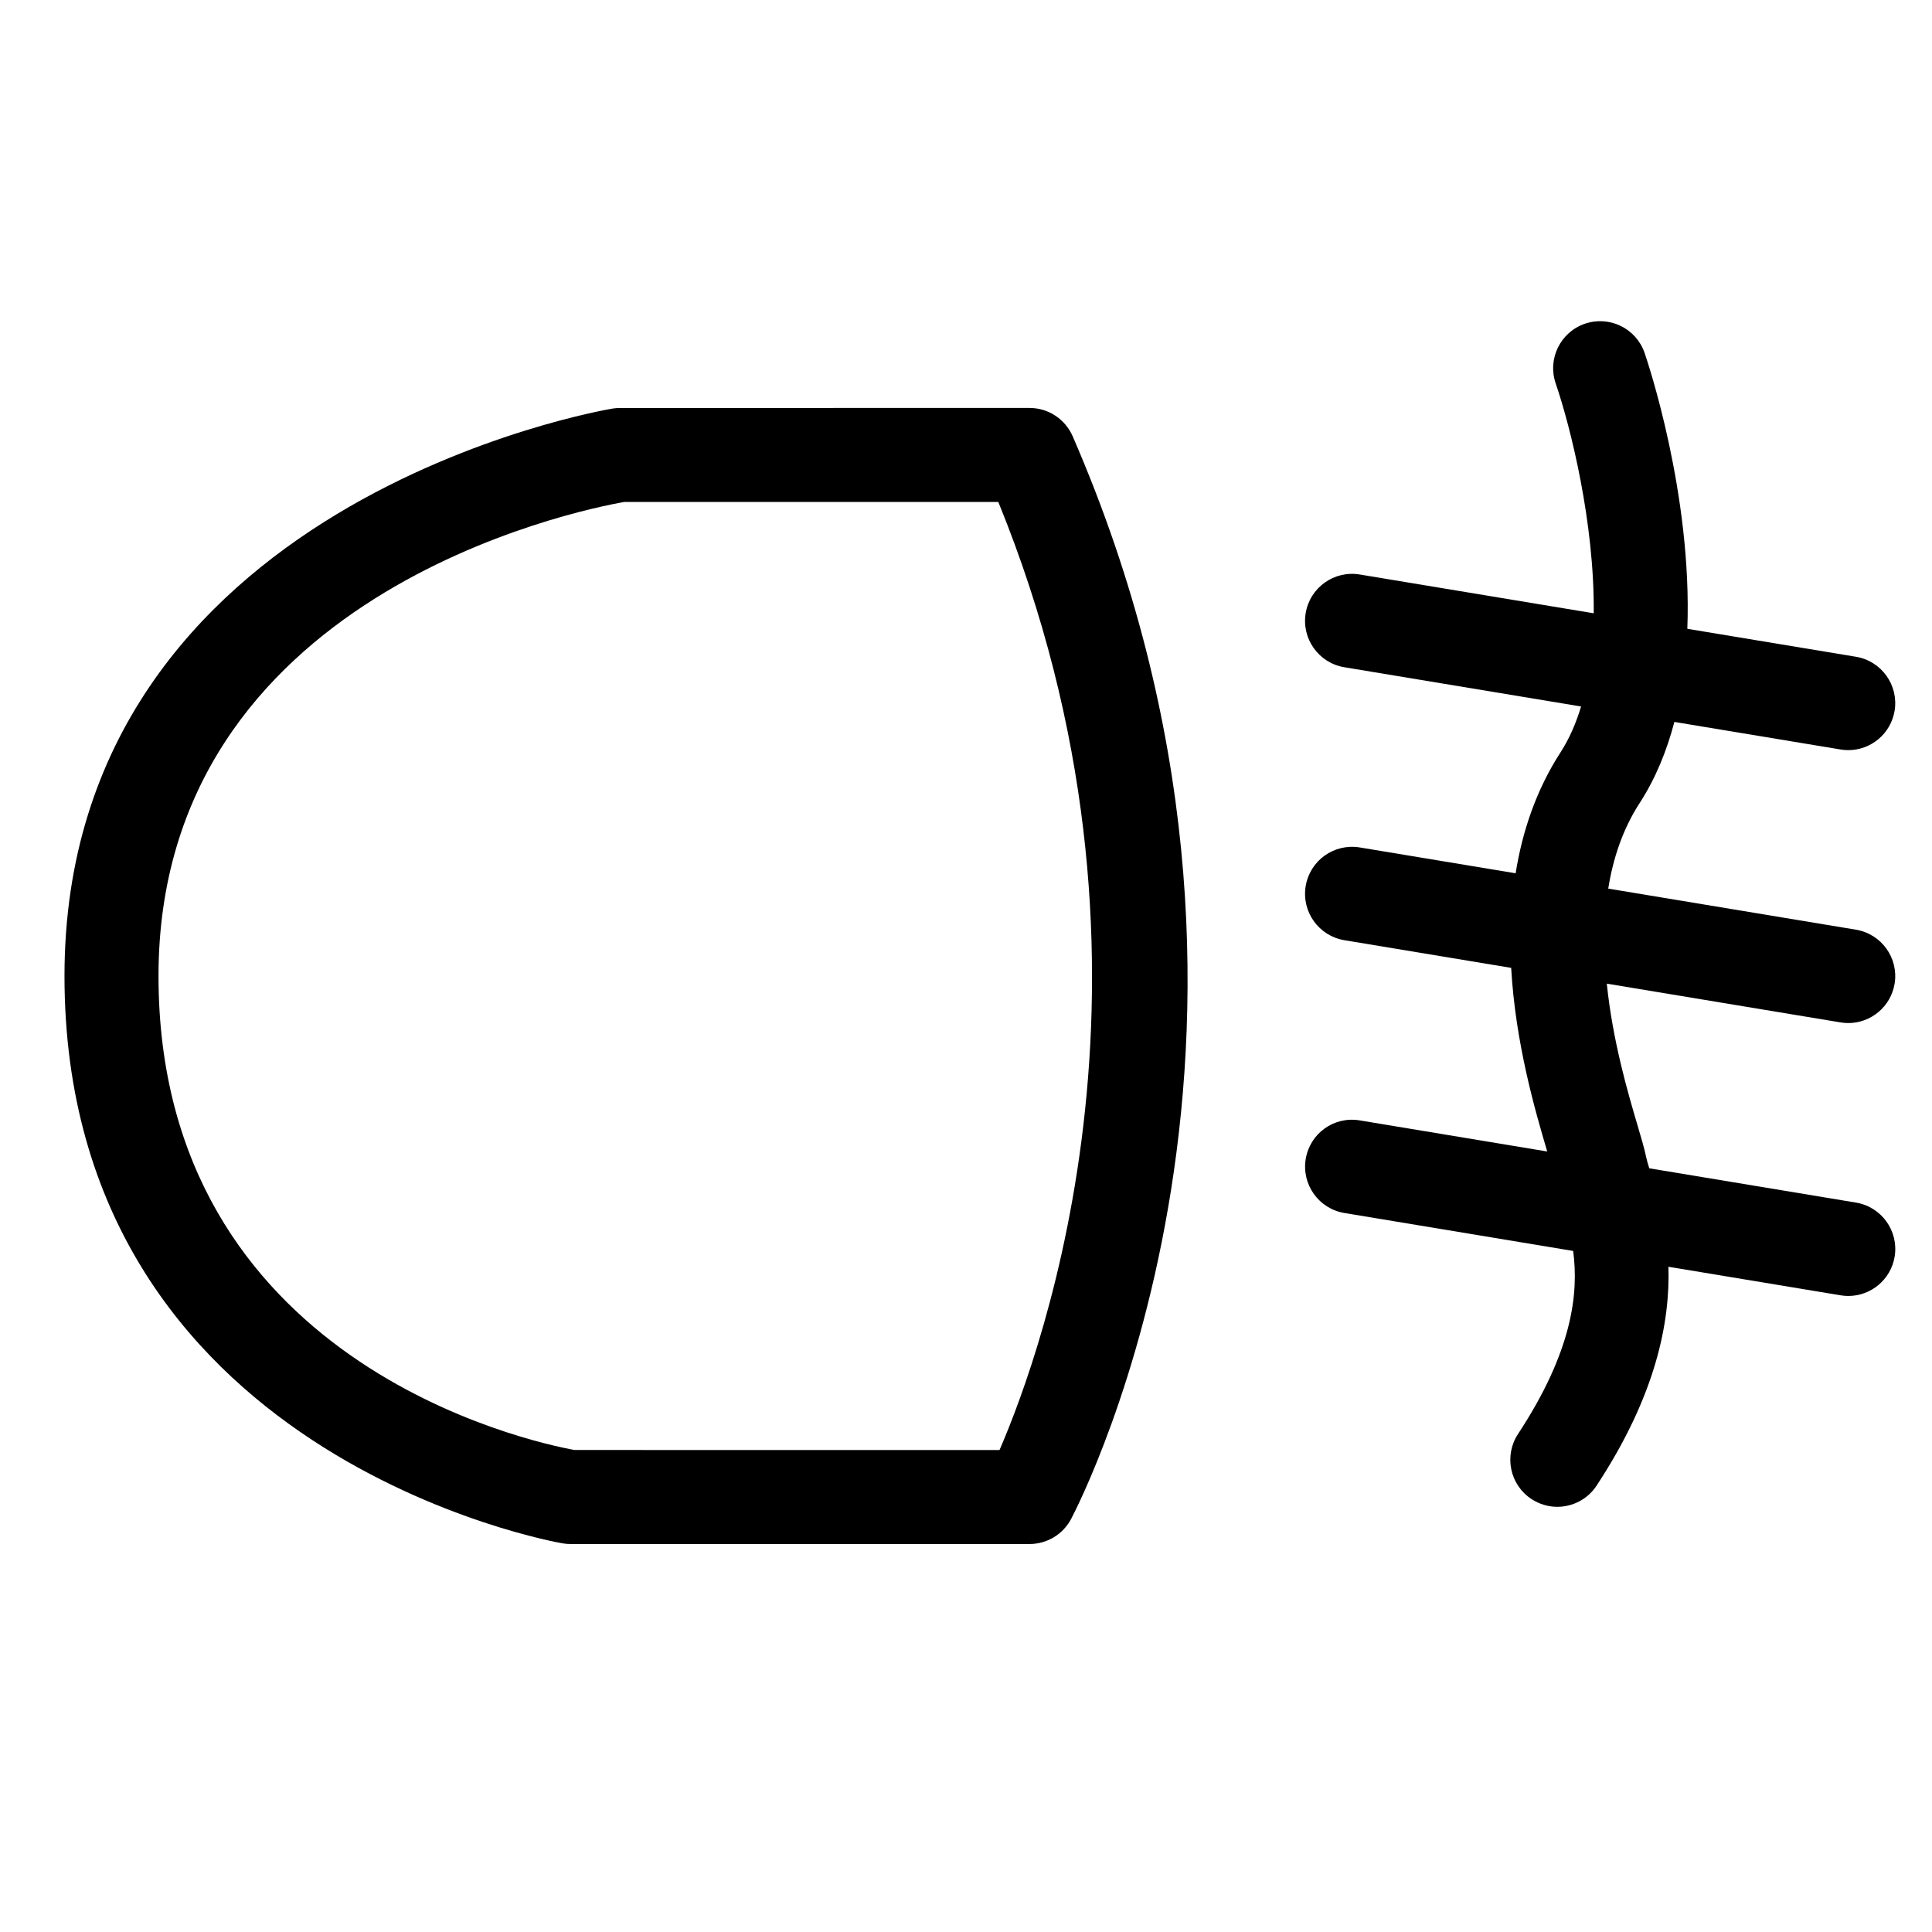
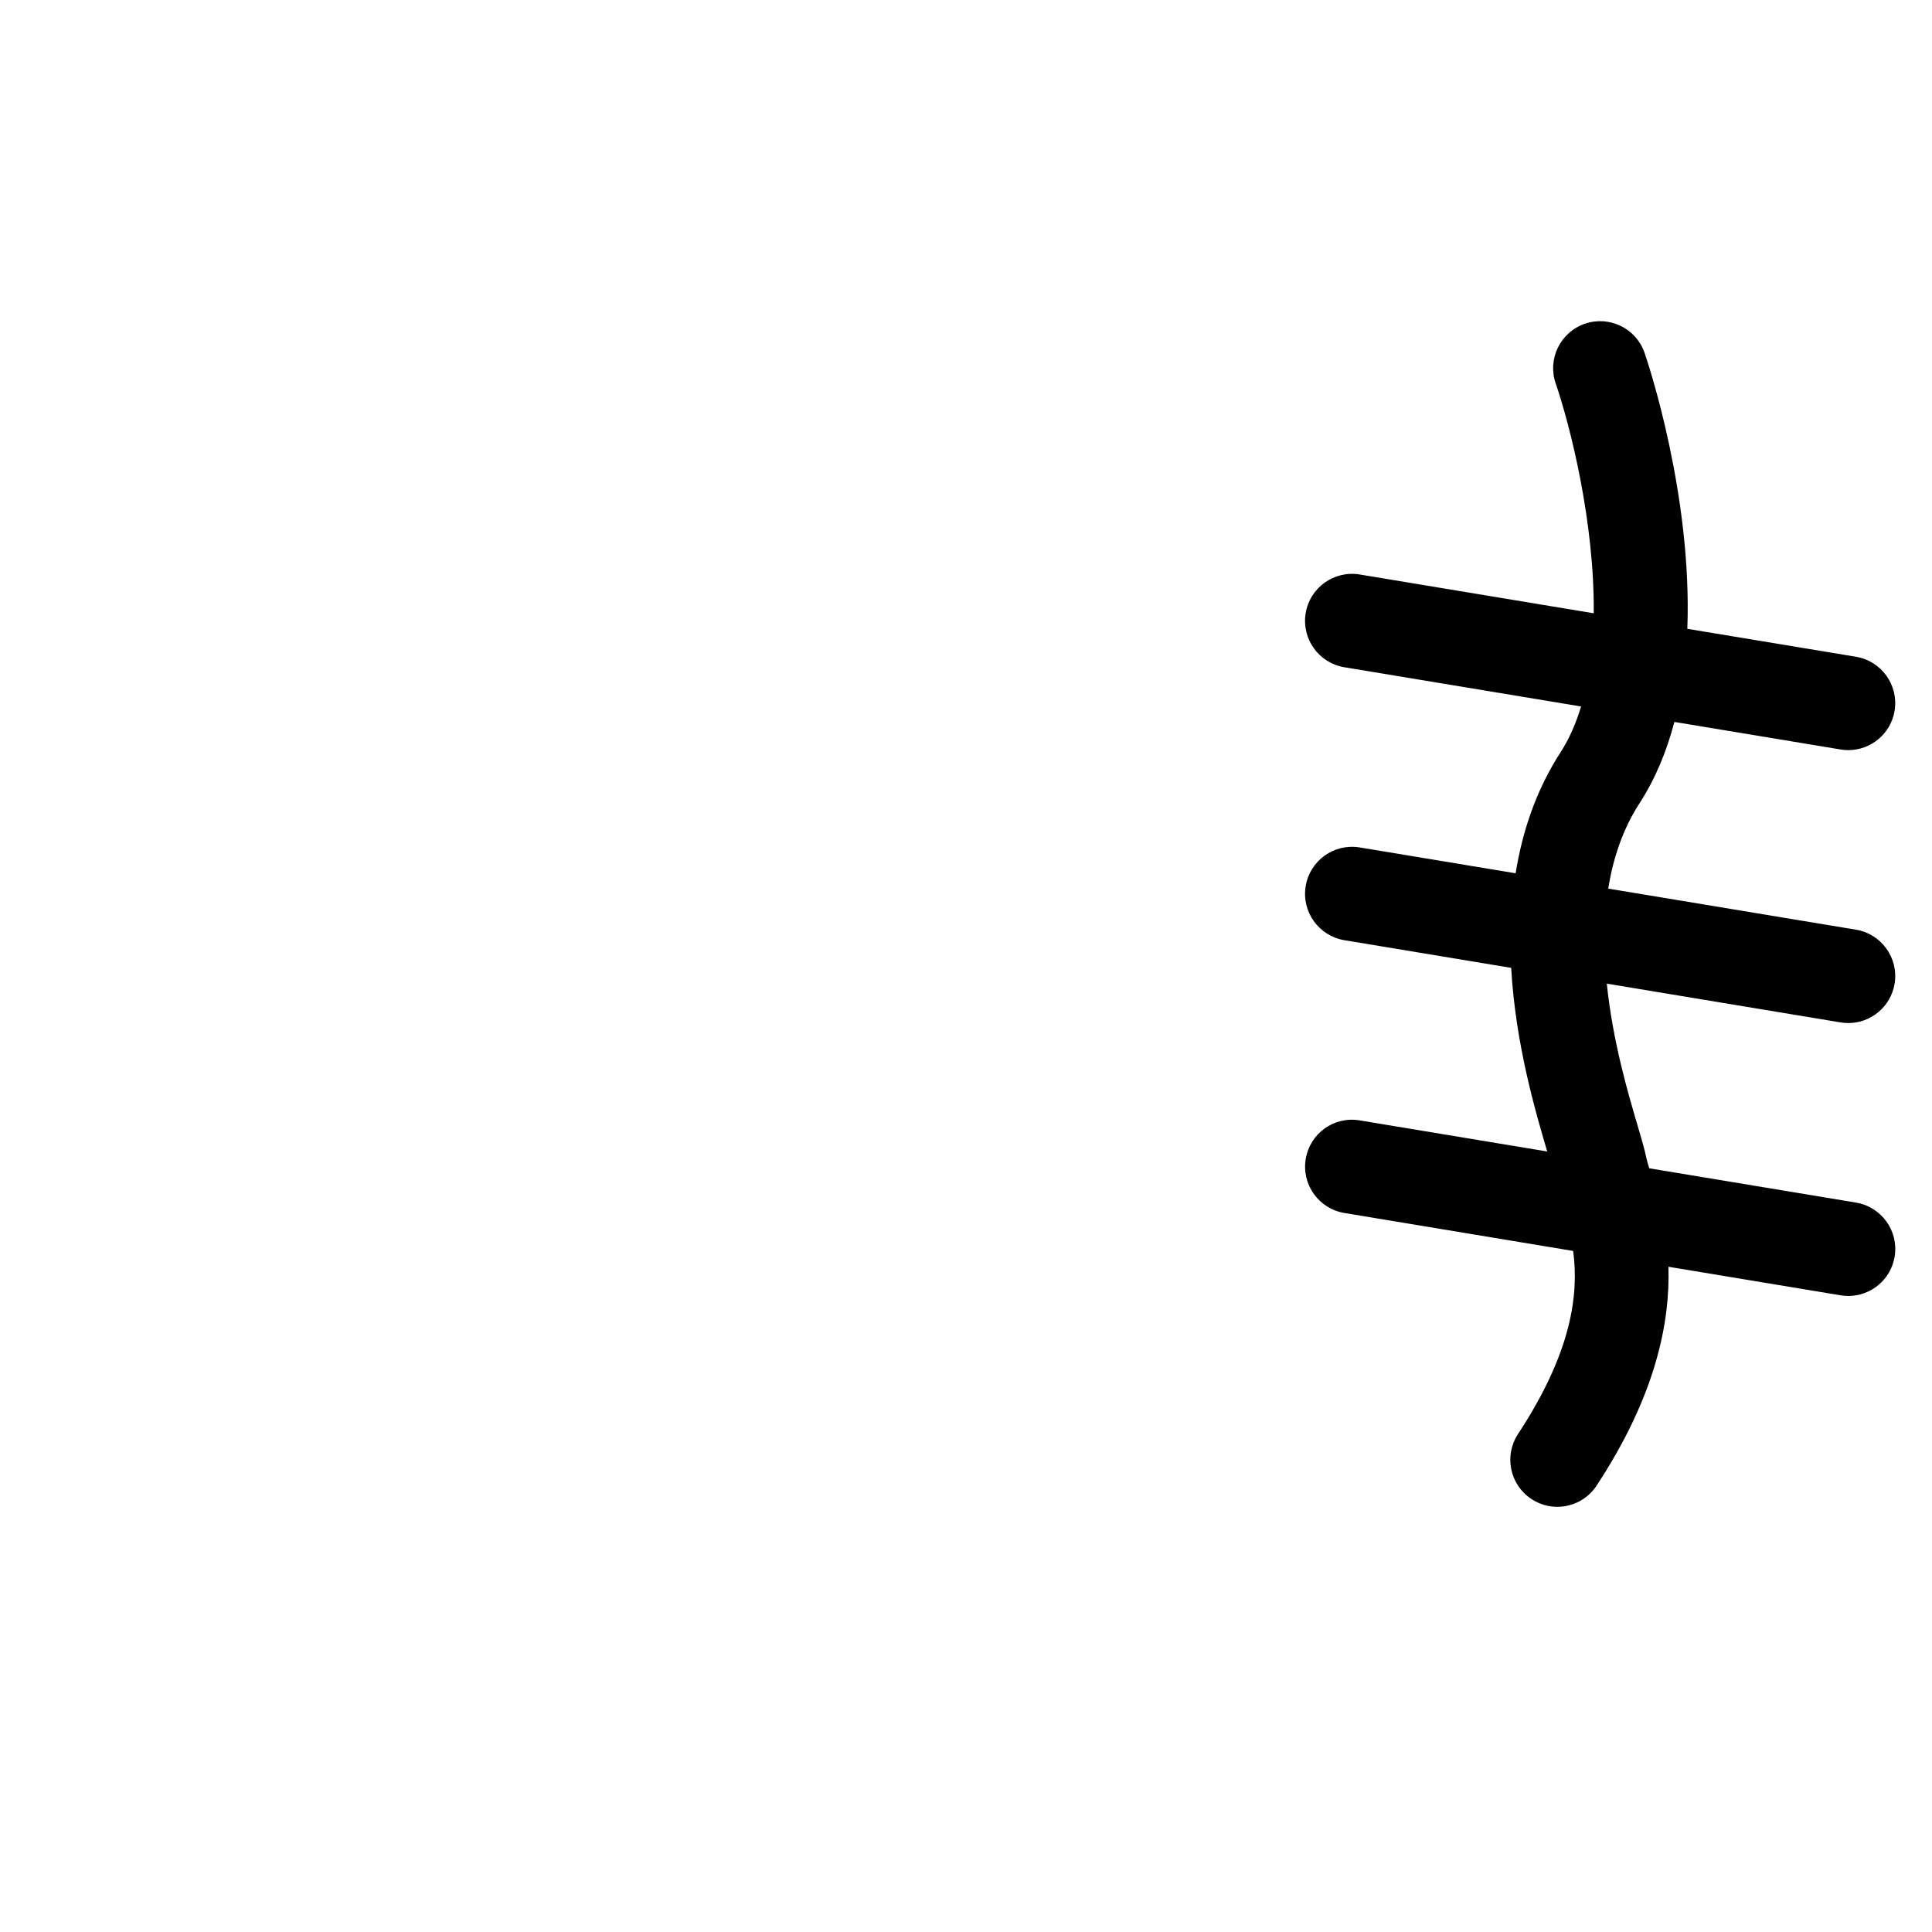
<svg xmlns="http://www.w3.org/2000/svg" fill="#000000" width="800px" height="800px" version="1.1" viewBox="144 144 512 512">
  <g>
-     <path d="m293.19 553.02c0.66 0.105 1.324 0.16 1.992 0.16h121.66c4.621 0 8.871-2.562 11.023-6.656 2.797-5.316 67.75-131.99 0.398-286.92-1.977-4.551-6.465-7.492-11.422-7.492l-108.5 0.004c-0.648 0-1.297 0.051-1.941 0.148-1.449 0.234-145.31 24.359-145.31 150.39 0 127.47 130.77 150.15 132.1 150.37zm16.195-275.99h99.18c49.355 121.15 11.859 224.55 0.32 251.24l-112.63-0.004c-11.434-2.082-110.25-23.07-110.25-125.61 0-101.09 111.29-123.5 123.38-125.62z" />
    <path d="m490.03 451.13c-1.125 6.789 3.465 13.203 10.254 14.328l60.617 10.055c1.512 11.305-0.223 26.629-14.605 48.504-3.781 5.754-2.188 13.477 3.566 17.25 2.109 1.383 4.484 2.055 6.832 2.055 4.047 0 8.027-1.977 10.418-5.613 15.766-23.977 19.488-43.34 19.039-58.004l45.621 7.566c0.691 0.117 1.379 0.172 2.055 0.172 5.981 0 11.262-4.324 12.273-10.418 1.125-6.789-3.465-13.203-10.254-14.328l-54.777-9.086c-0.332-1.059-0.625-2.055-0.809-2.93-0.441-2.172-1.23-4.828-2.312-8.508-2.492-8.414-6.578-22.305-8.129-37.496l61.941 10.27c0.691 0.117 1.379 0.172 2.055 0.172 5.981 0 11.262-4.324 12.273-10.418 1.125-6.789-3.465-13.199-10.254-14.328l-65.633-10.883c1.27-8.004 3.844-15.762 8.316-22.664 4.231-6.539 7.199-13.836 9.207-21.508l44.035 7.301c0.691 0.117 1.379 0.172 2.055 0.172 5.984 0 11.262-4.324 12.273-10.418 1.125-6.789-3.465-13.203-10.254-14.328l-44.672-7.406c1.336-35.645-10.59-70.977-11.328-73.117-2.238-6.504-9.316-9.953-15.824-7.731-6.5 2.231-9.965 9.316-7.734 15.824 3.938 11.504 10.32 37 10.078 60.91l-62.008-10.281c-6.797-1.125-13.203 3.465-14.328 10.254s3.465 13.203 10.254 14.328l62.734 10.398c-1.336 4.391-3.082 8.48-5.402 12.074-6.555 10.125-10.176 21.105-11.949 32.129l-41.309-6.848c-6.828-1.117-13.199 3.465-14.328 10.254-1.125 6.789 3.465 13.199 10.254 14.328l44.203 7.332c1.125 19.984 6.391 37.984 9.551 48.66l-49.68-8.238c-6.816-1.152-13.188 3.434-14.316 10.215z" />
  </g>
</svg>